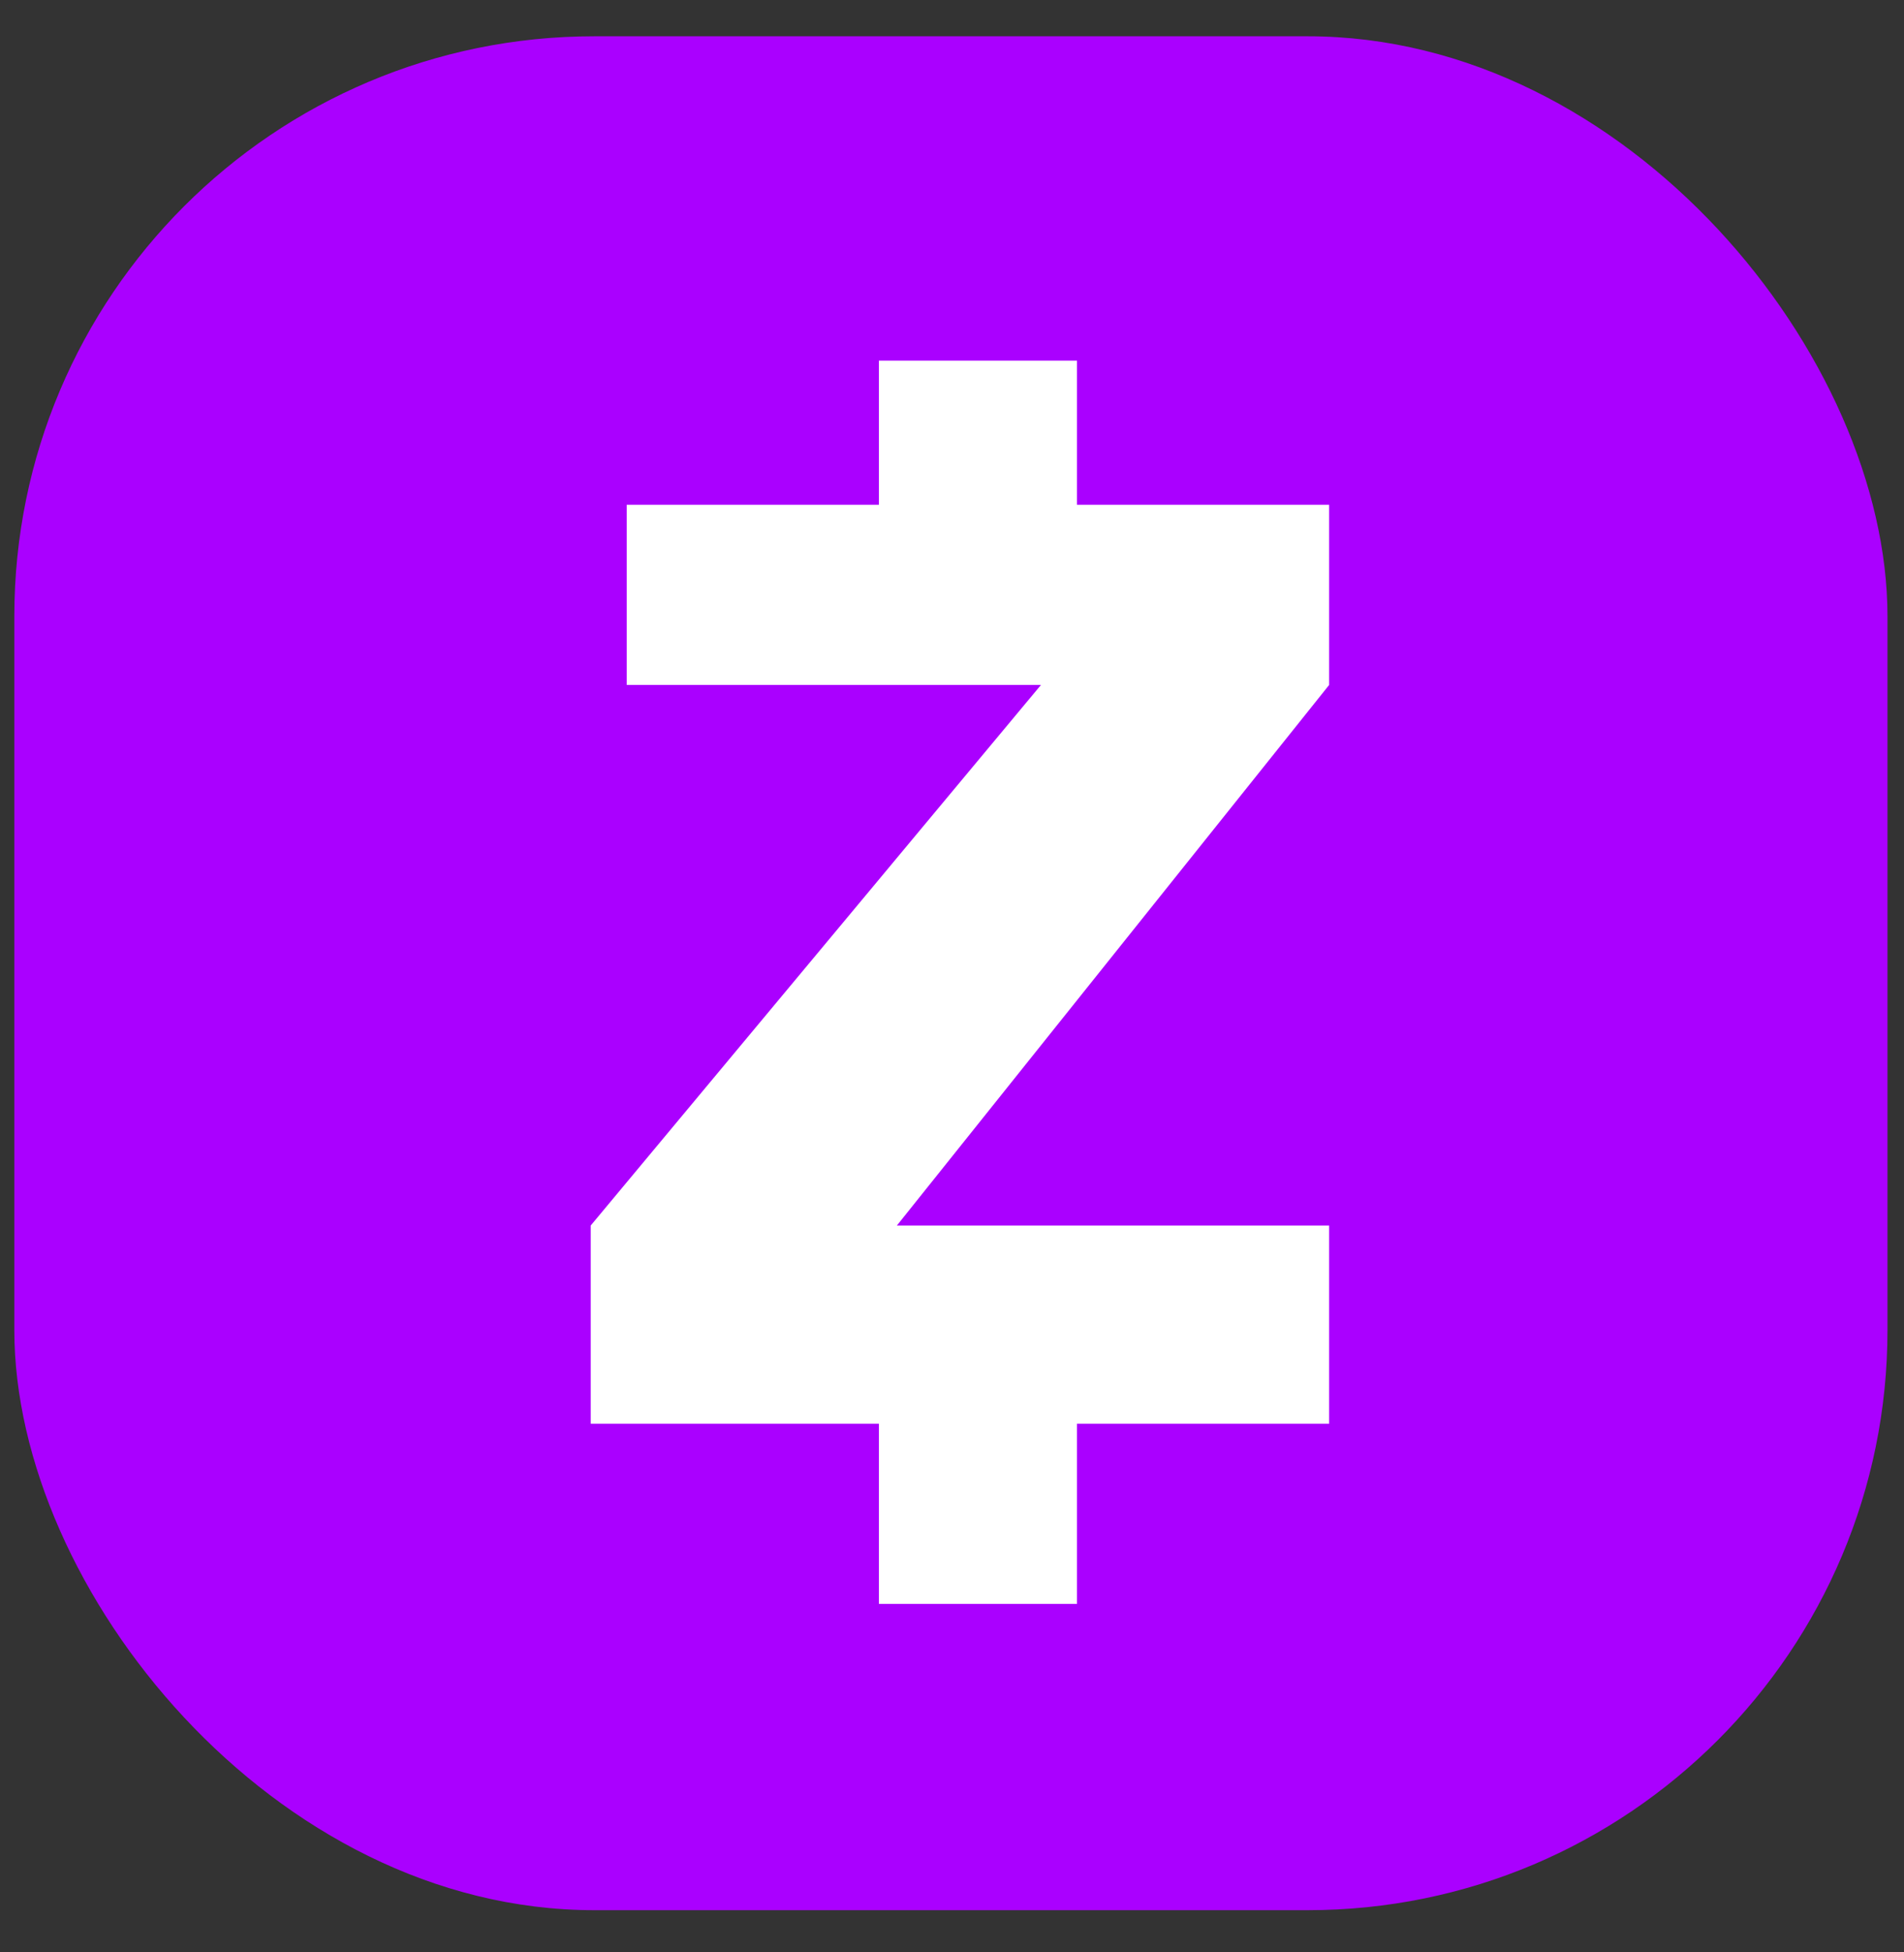
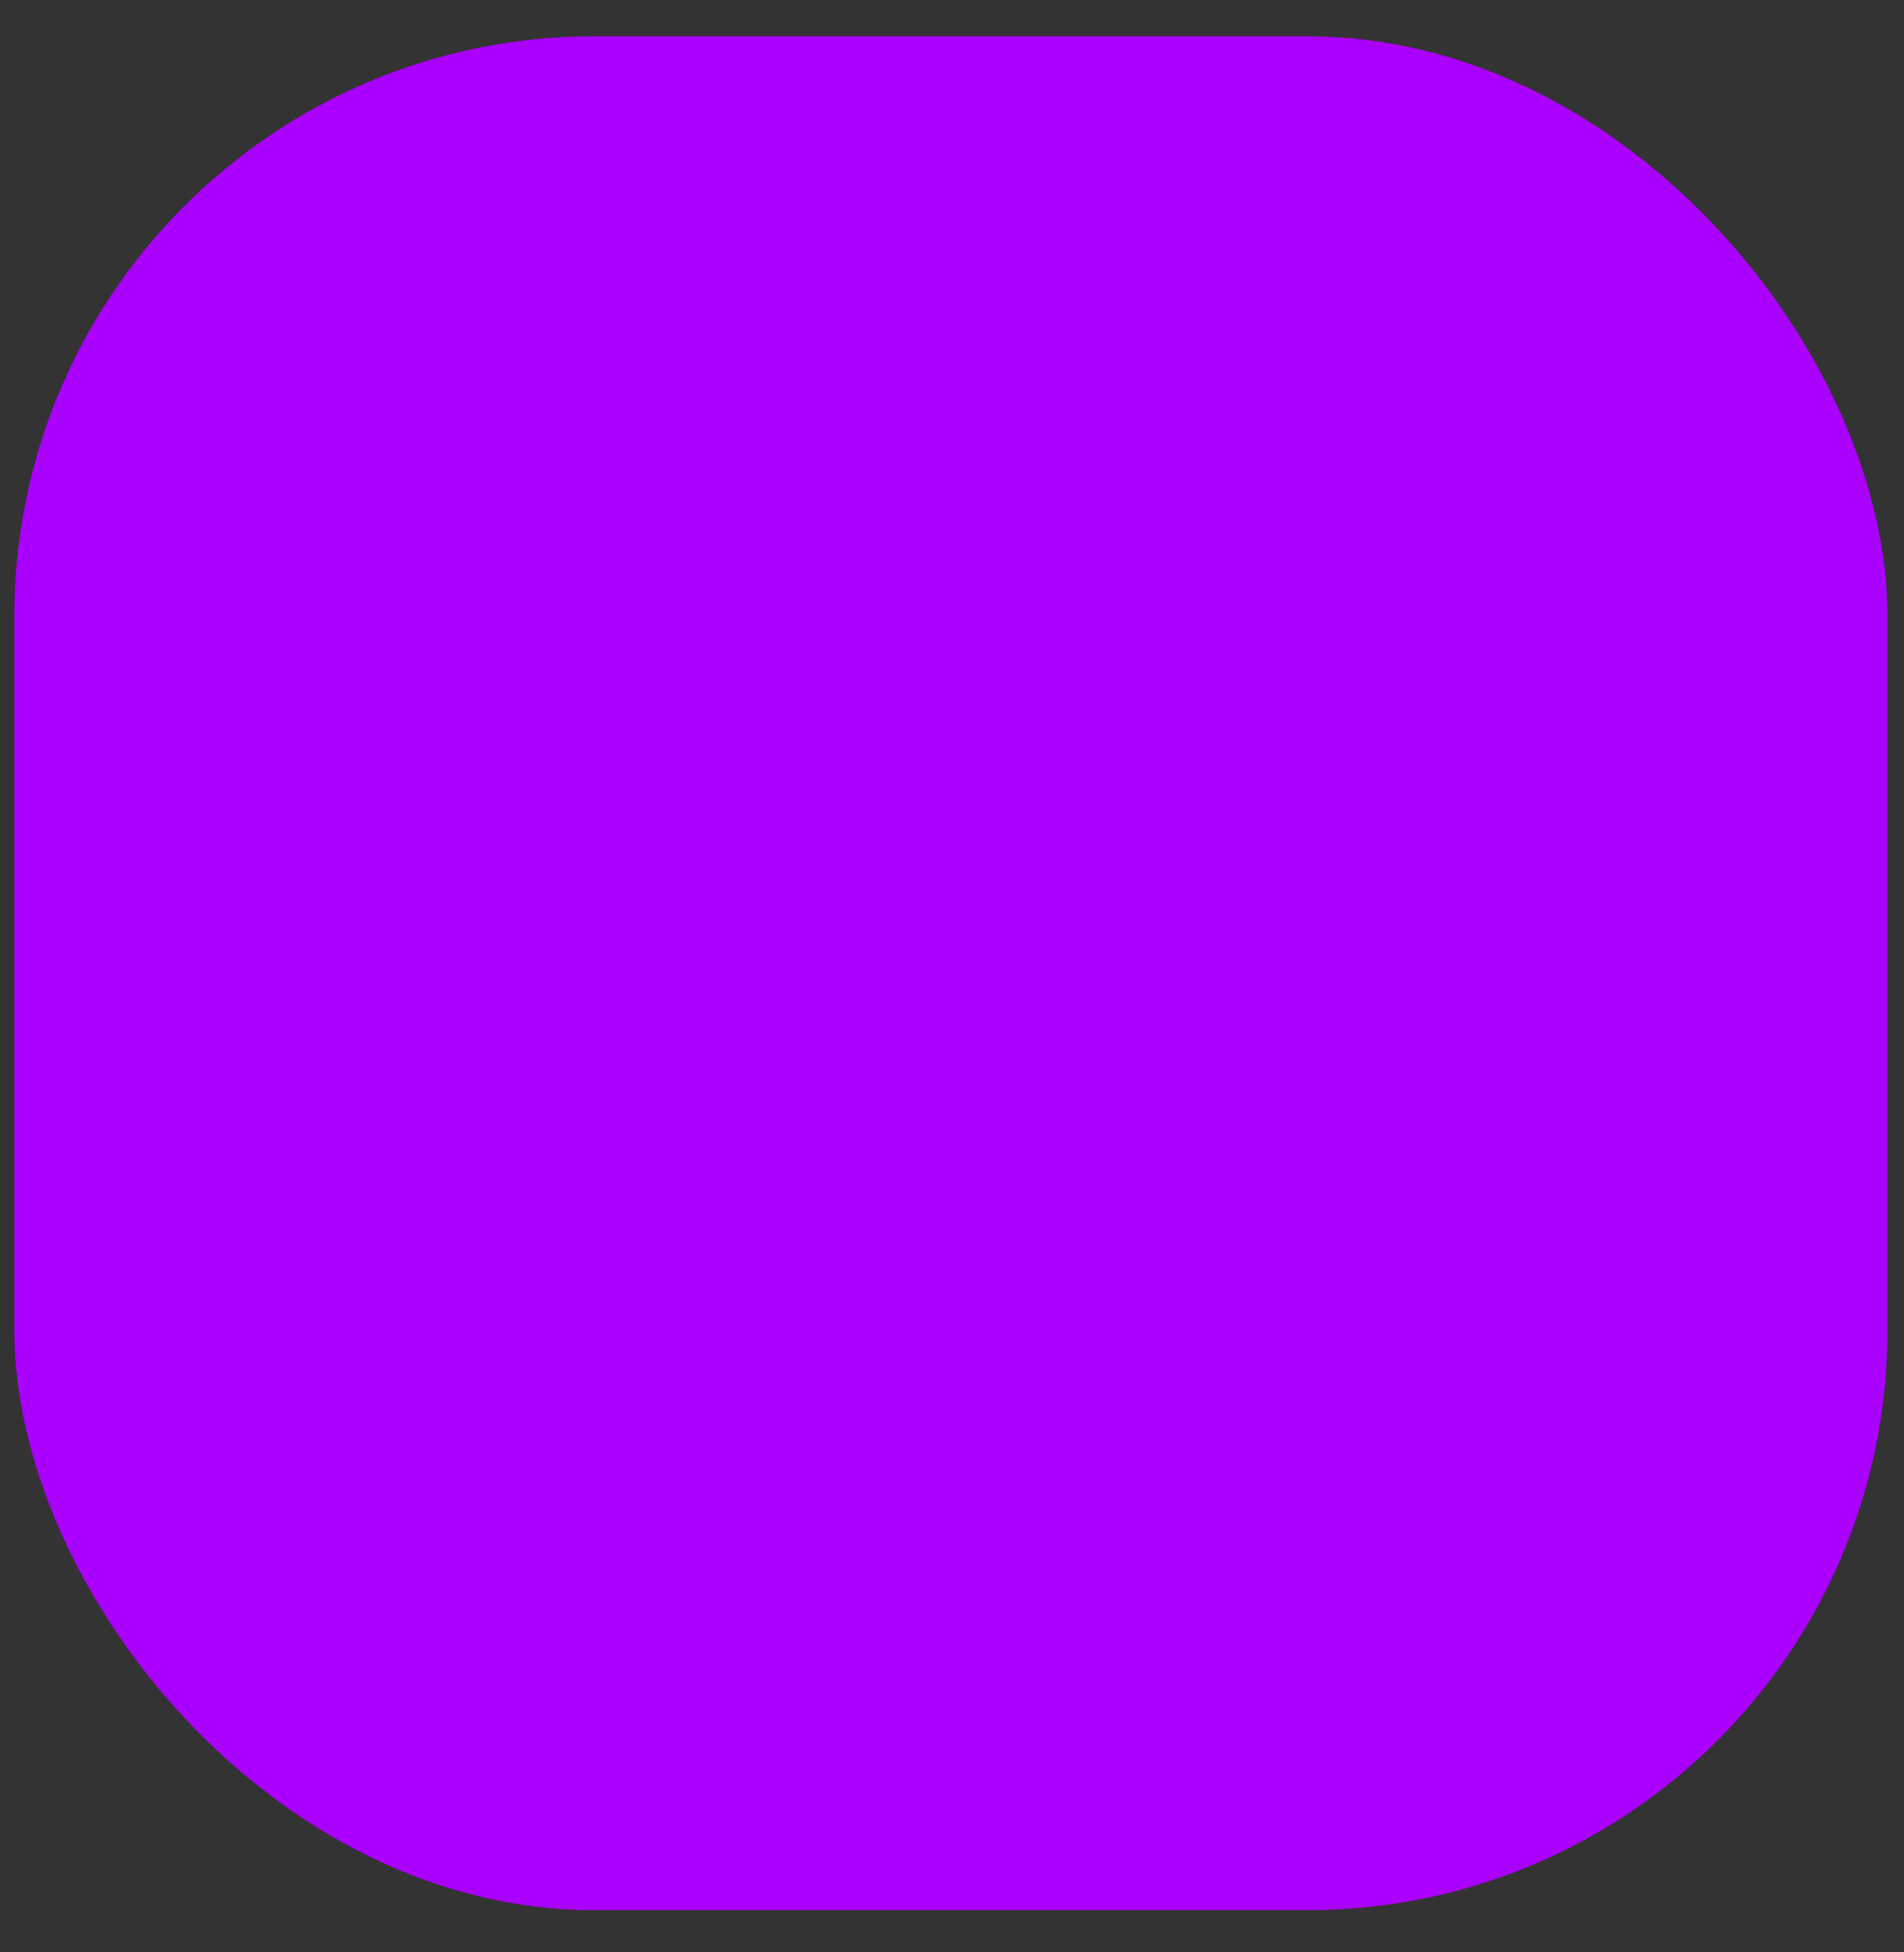
<svg xmlns="http://www.w3.org/2000/svg" width="40" height="41" viewBox="0 0 40 41" fill="none">
  <rect x="0" y="0" width="40" height="41" fill="#333333" stroke="none" />
  <rect x="0.301" y="0.762" width="39.352" height="39.352" rx="12.182" fill="#AA00FF" />
-   <path d="M13.166 10.601V14.384H21.869L12.41 25.736V29.898H18.464V33.682H22.626V29.898H27.923V25.736H18.842L27.923 14.384V10.601H22.626V7.573H18.464V10.601H13.166Z" fill="white" />
</svg>